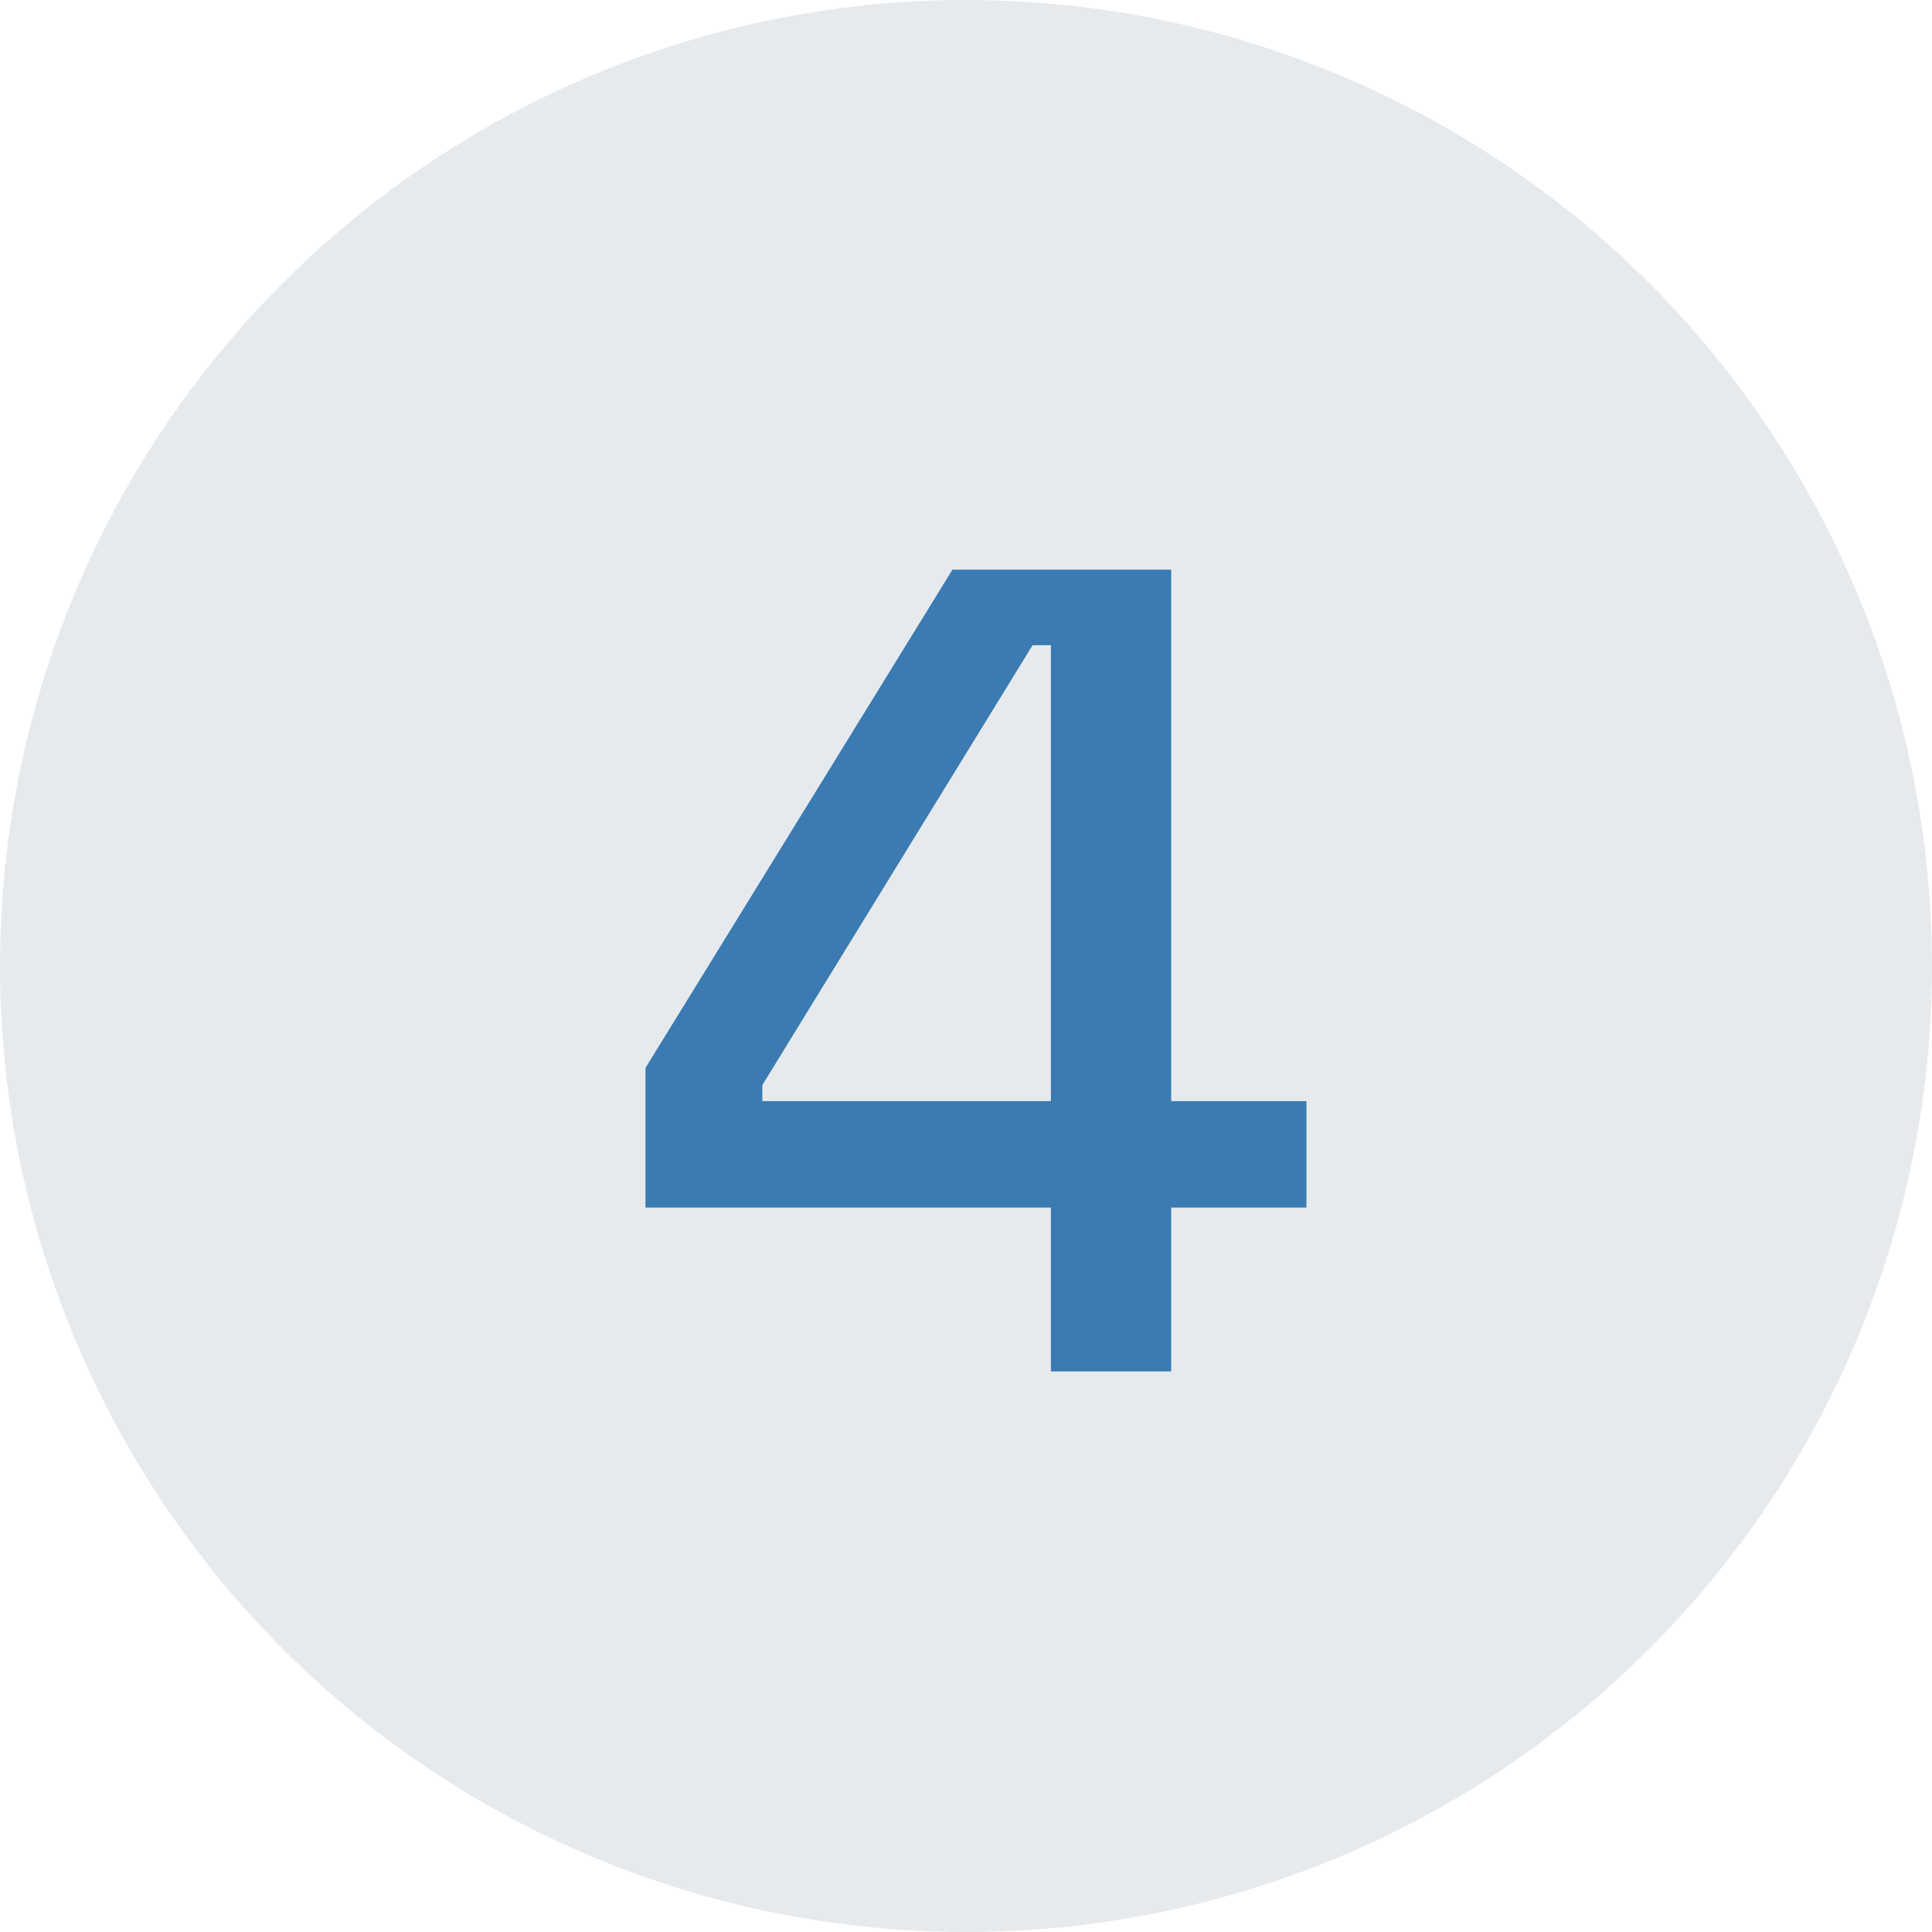
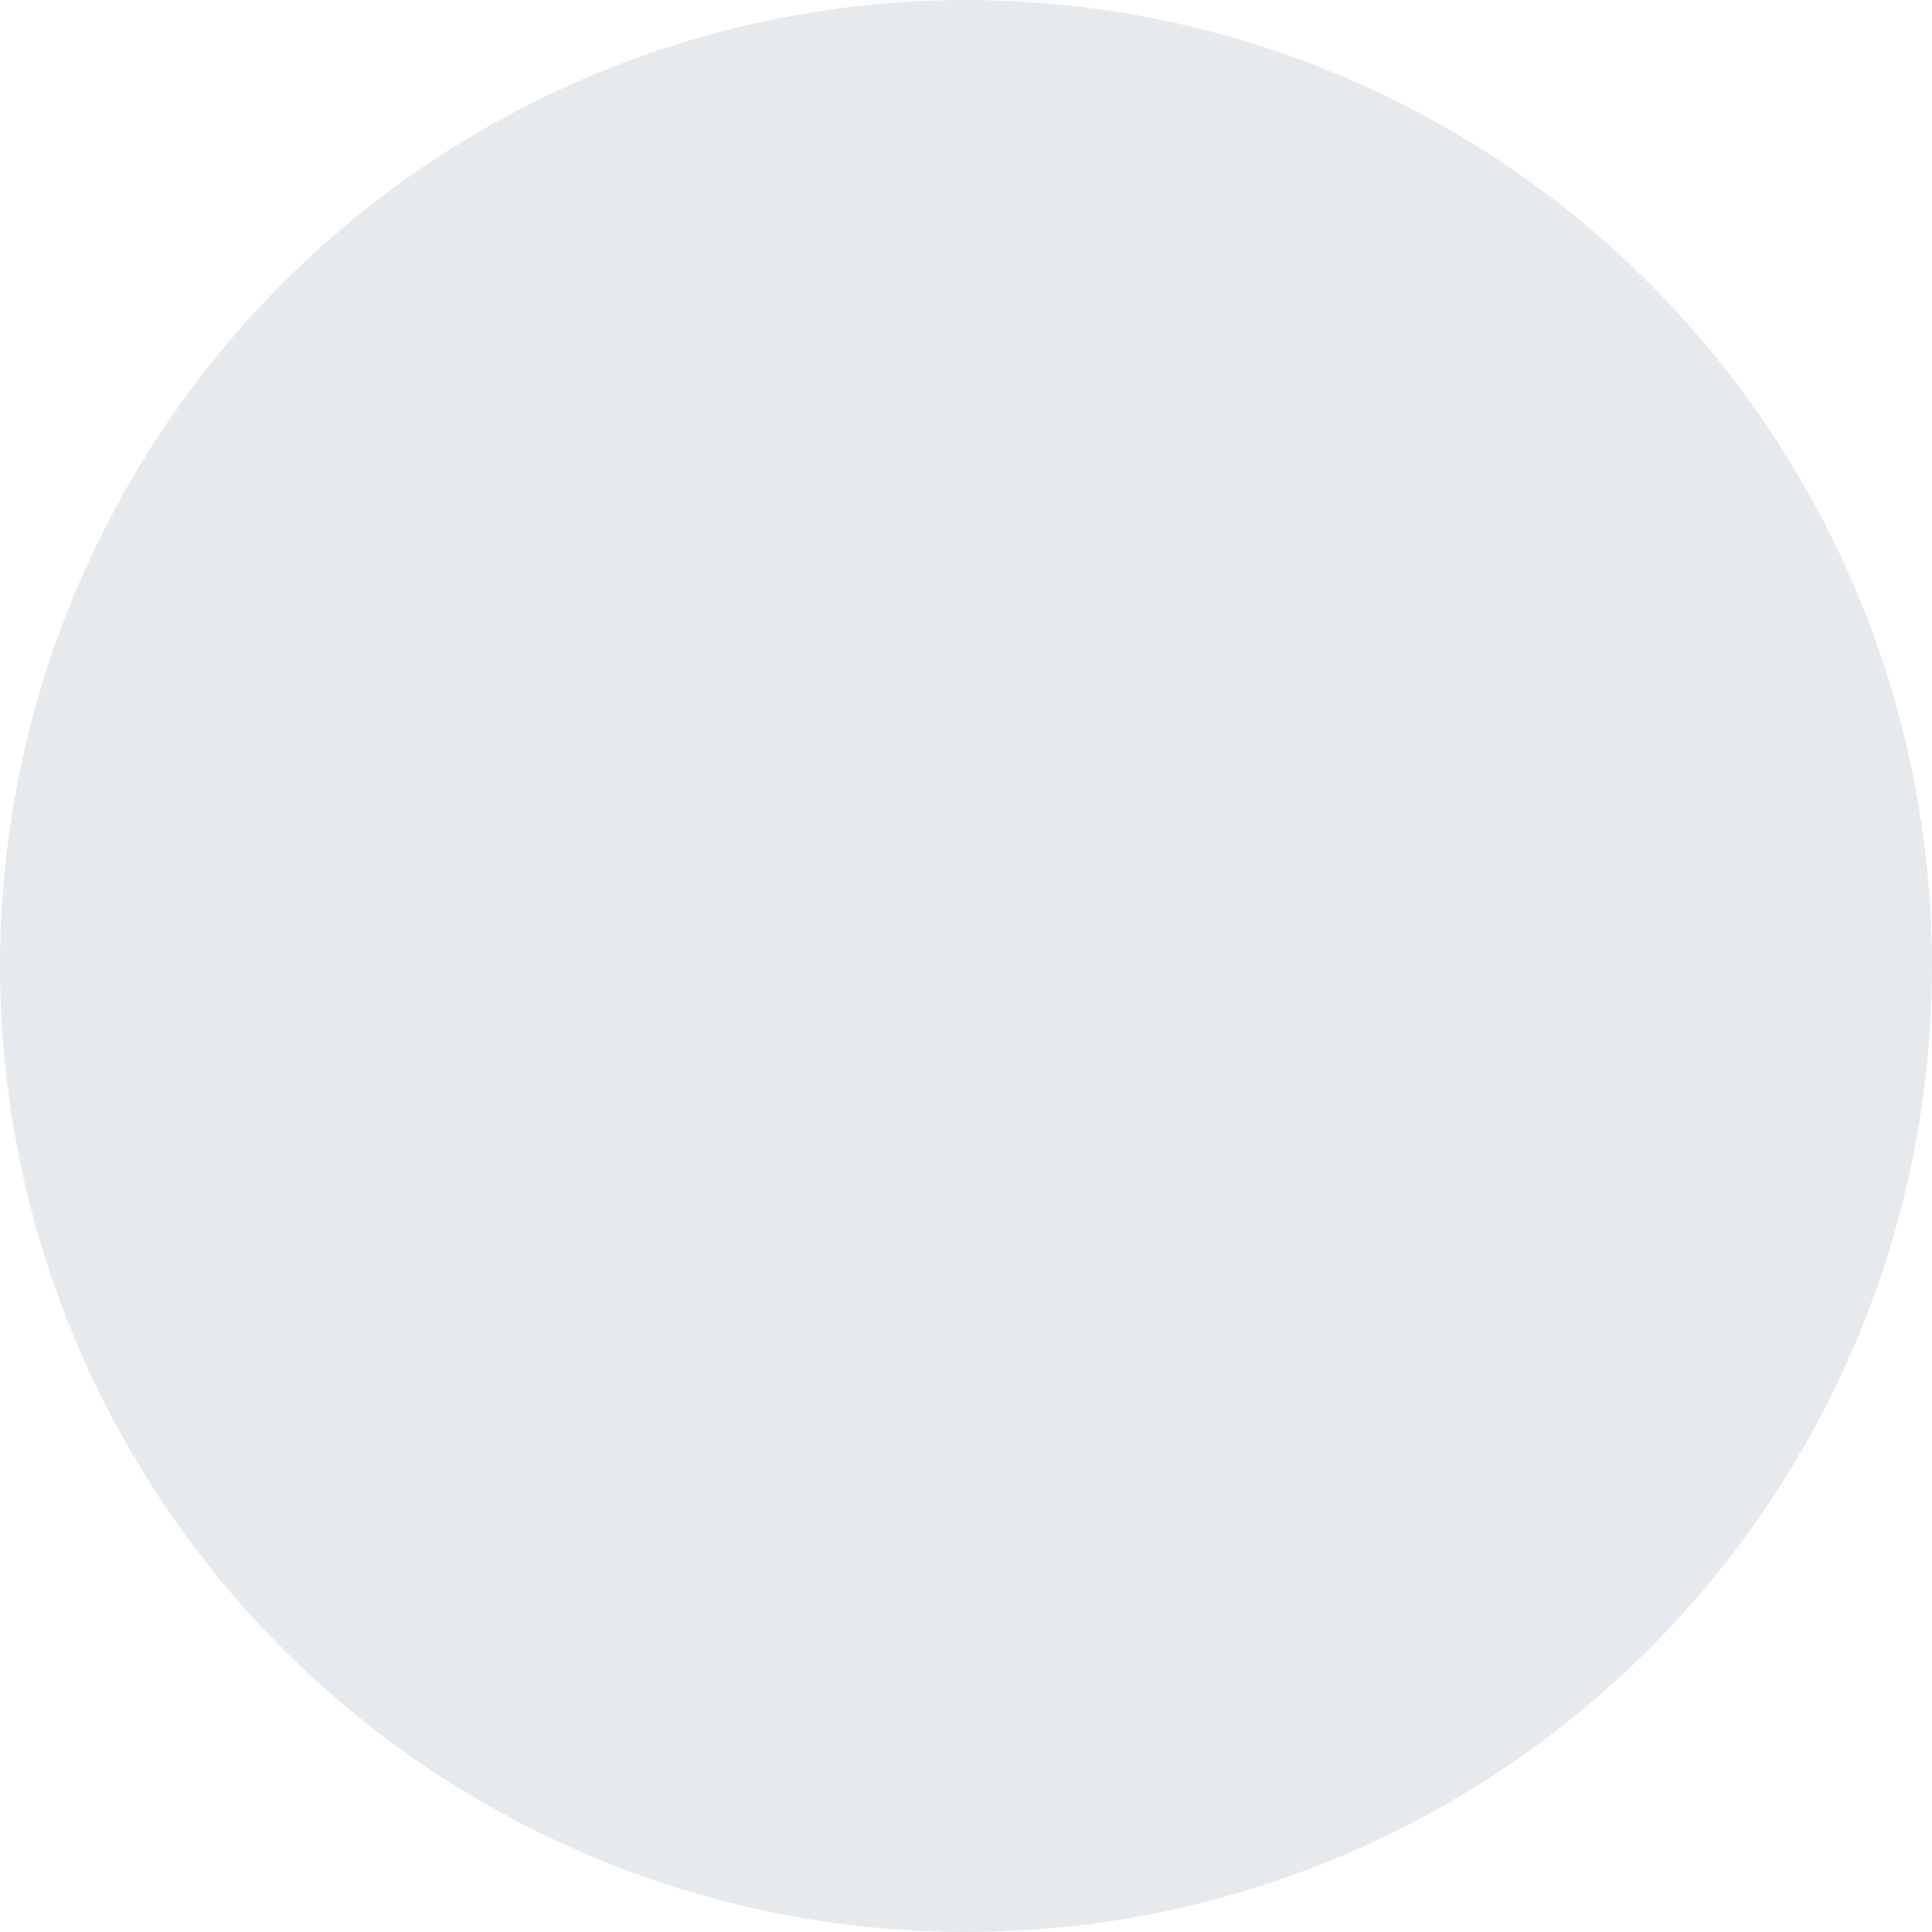
<svg xmlns="http://www.w3.org/2000/svg" width="19" height="19" viewBox="0 0 19 19" fill="none">
  <circle cx="9.5" cy="9.5" r="9.5" fill="#E7EAED" />
-   <path d="M10.335 13.487V11.876H6.348V10.502L9.367 5.602H11.518V10.829H12.848V11.876H11.518V13.487H10.335ZM7.497 10.829H10.335V6.345H10.155L7.497 10.671V10.829Z" fill="#397BB2" />
</svg>